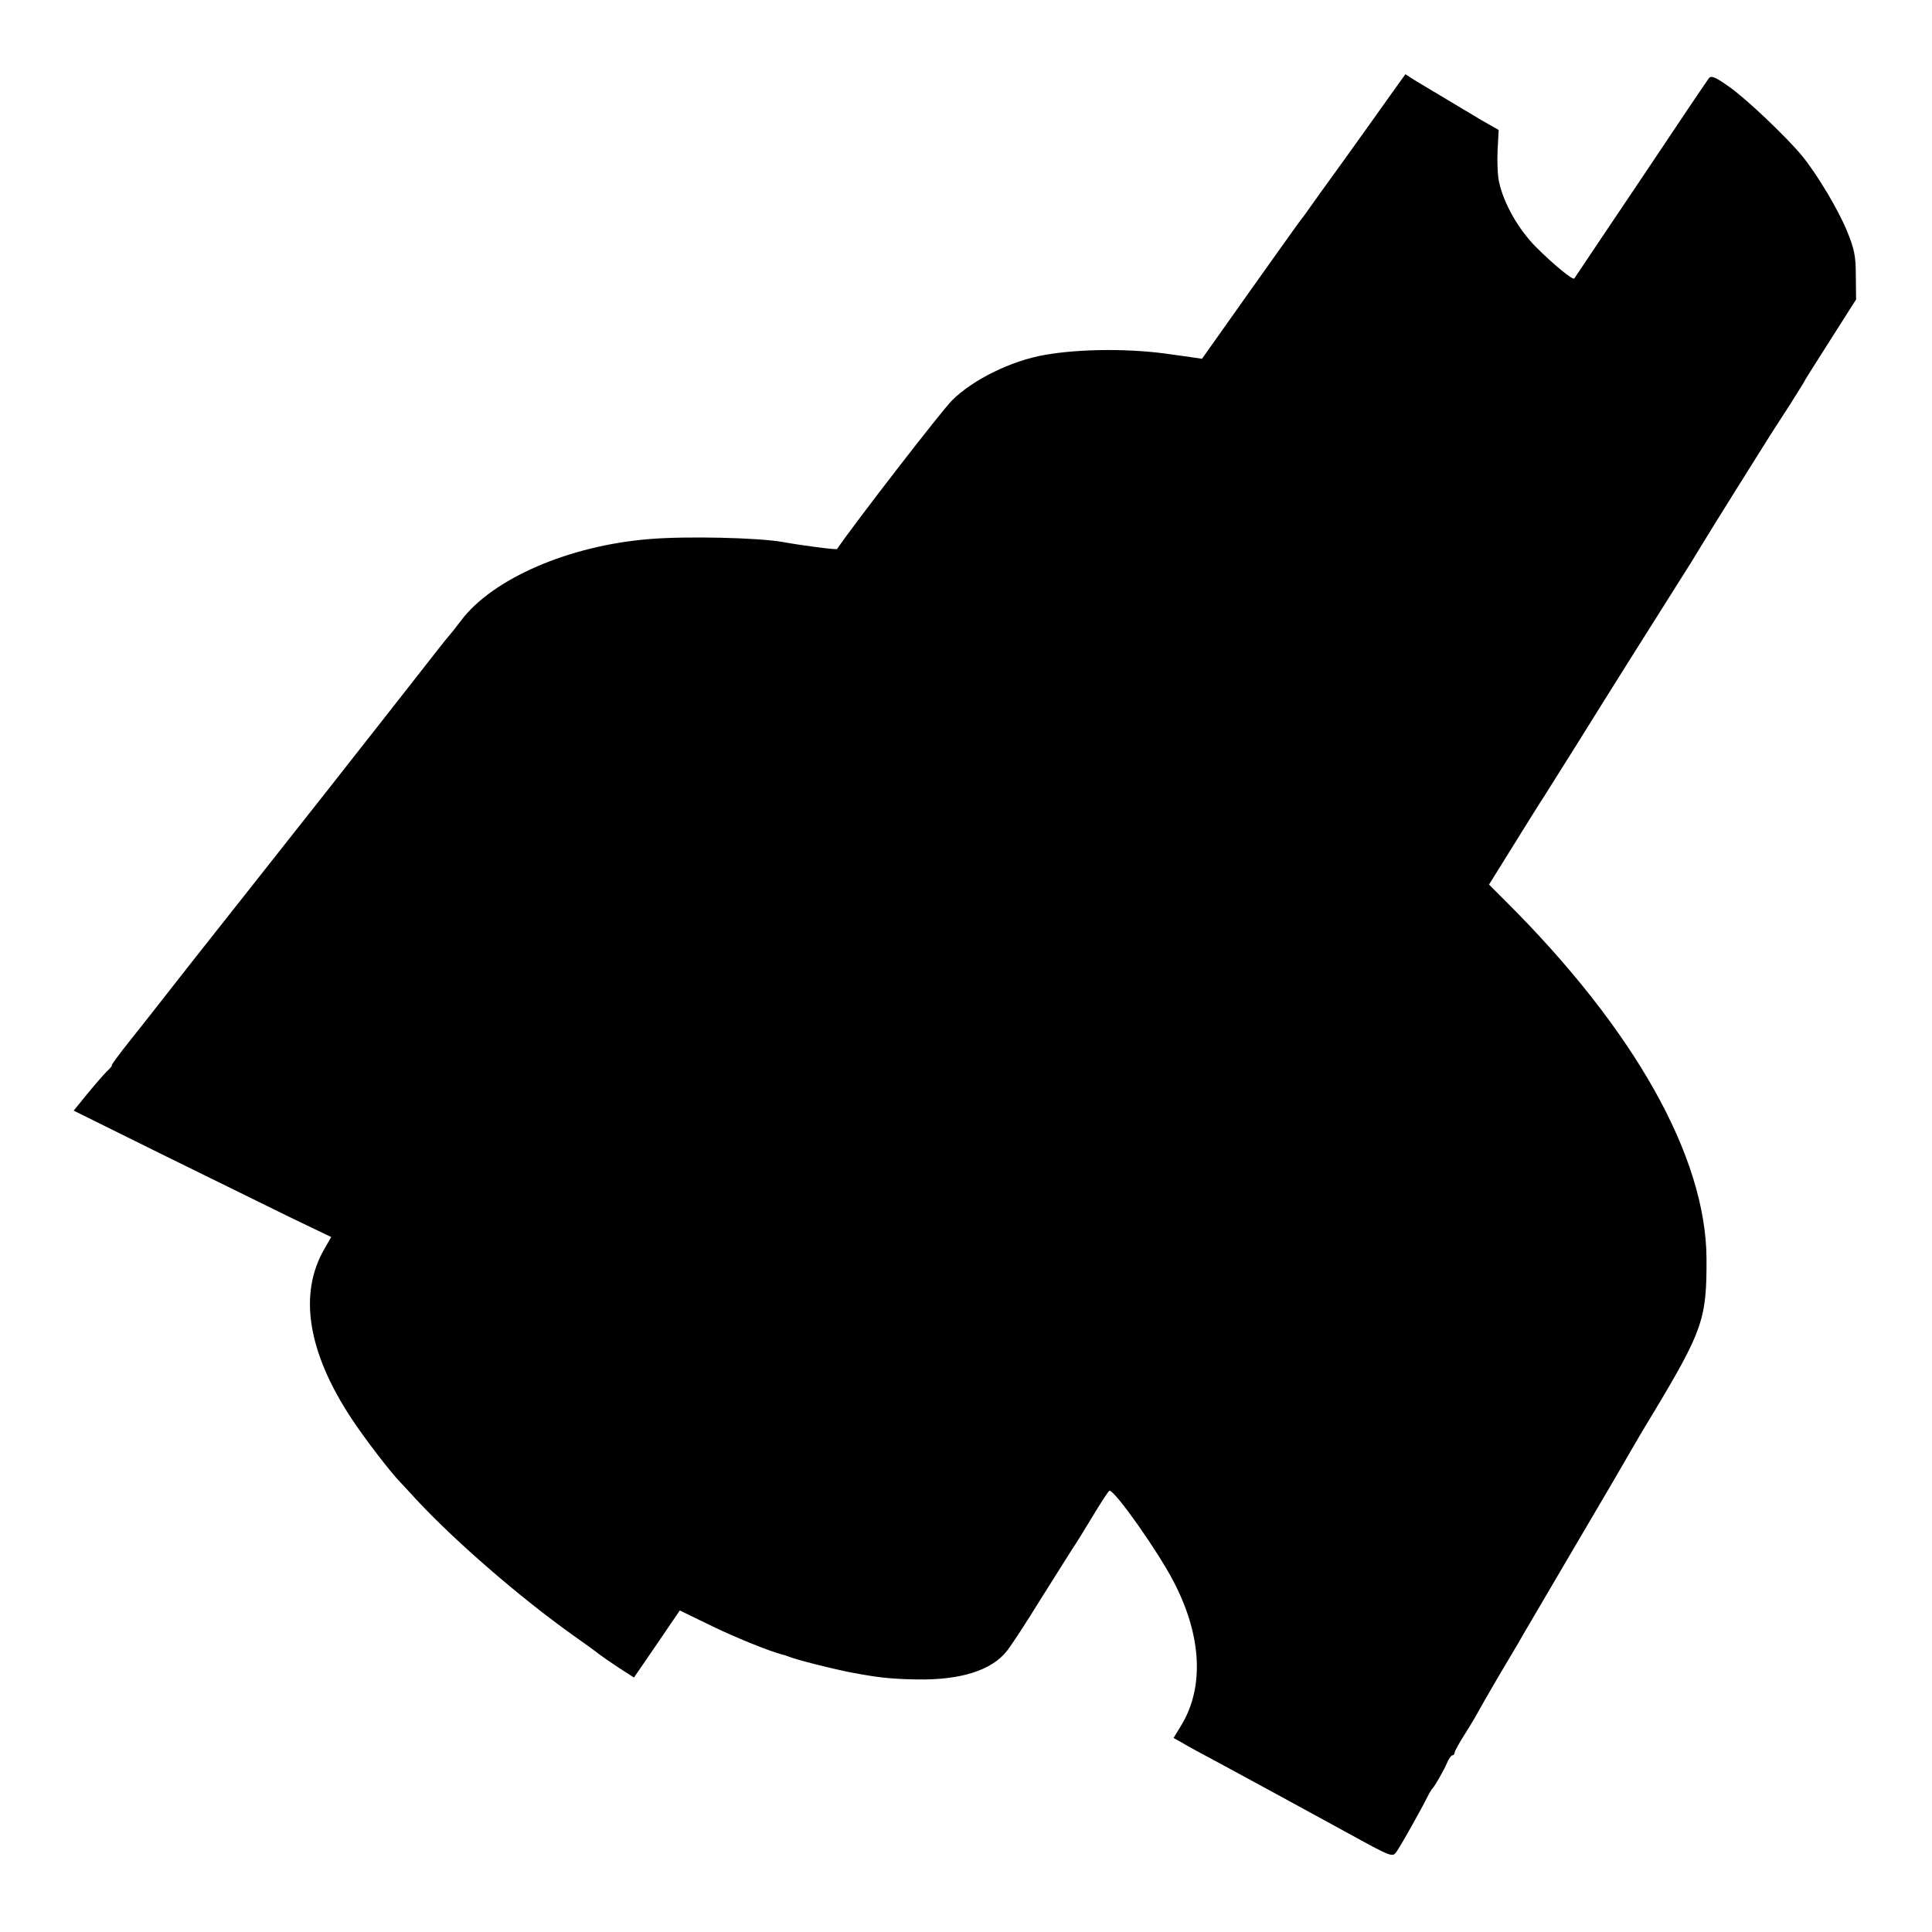
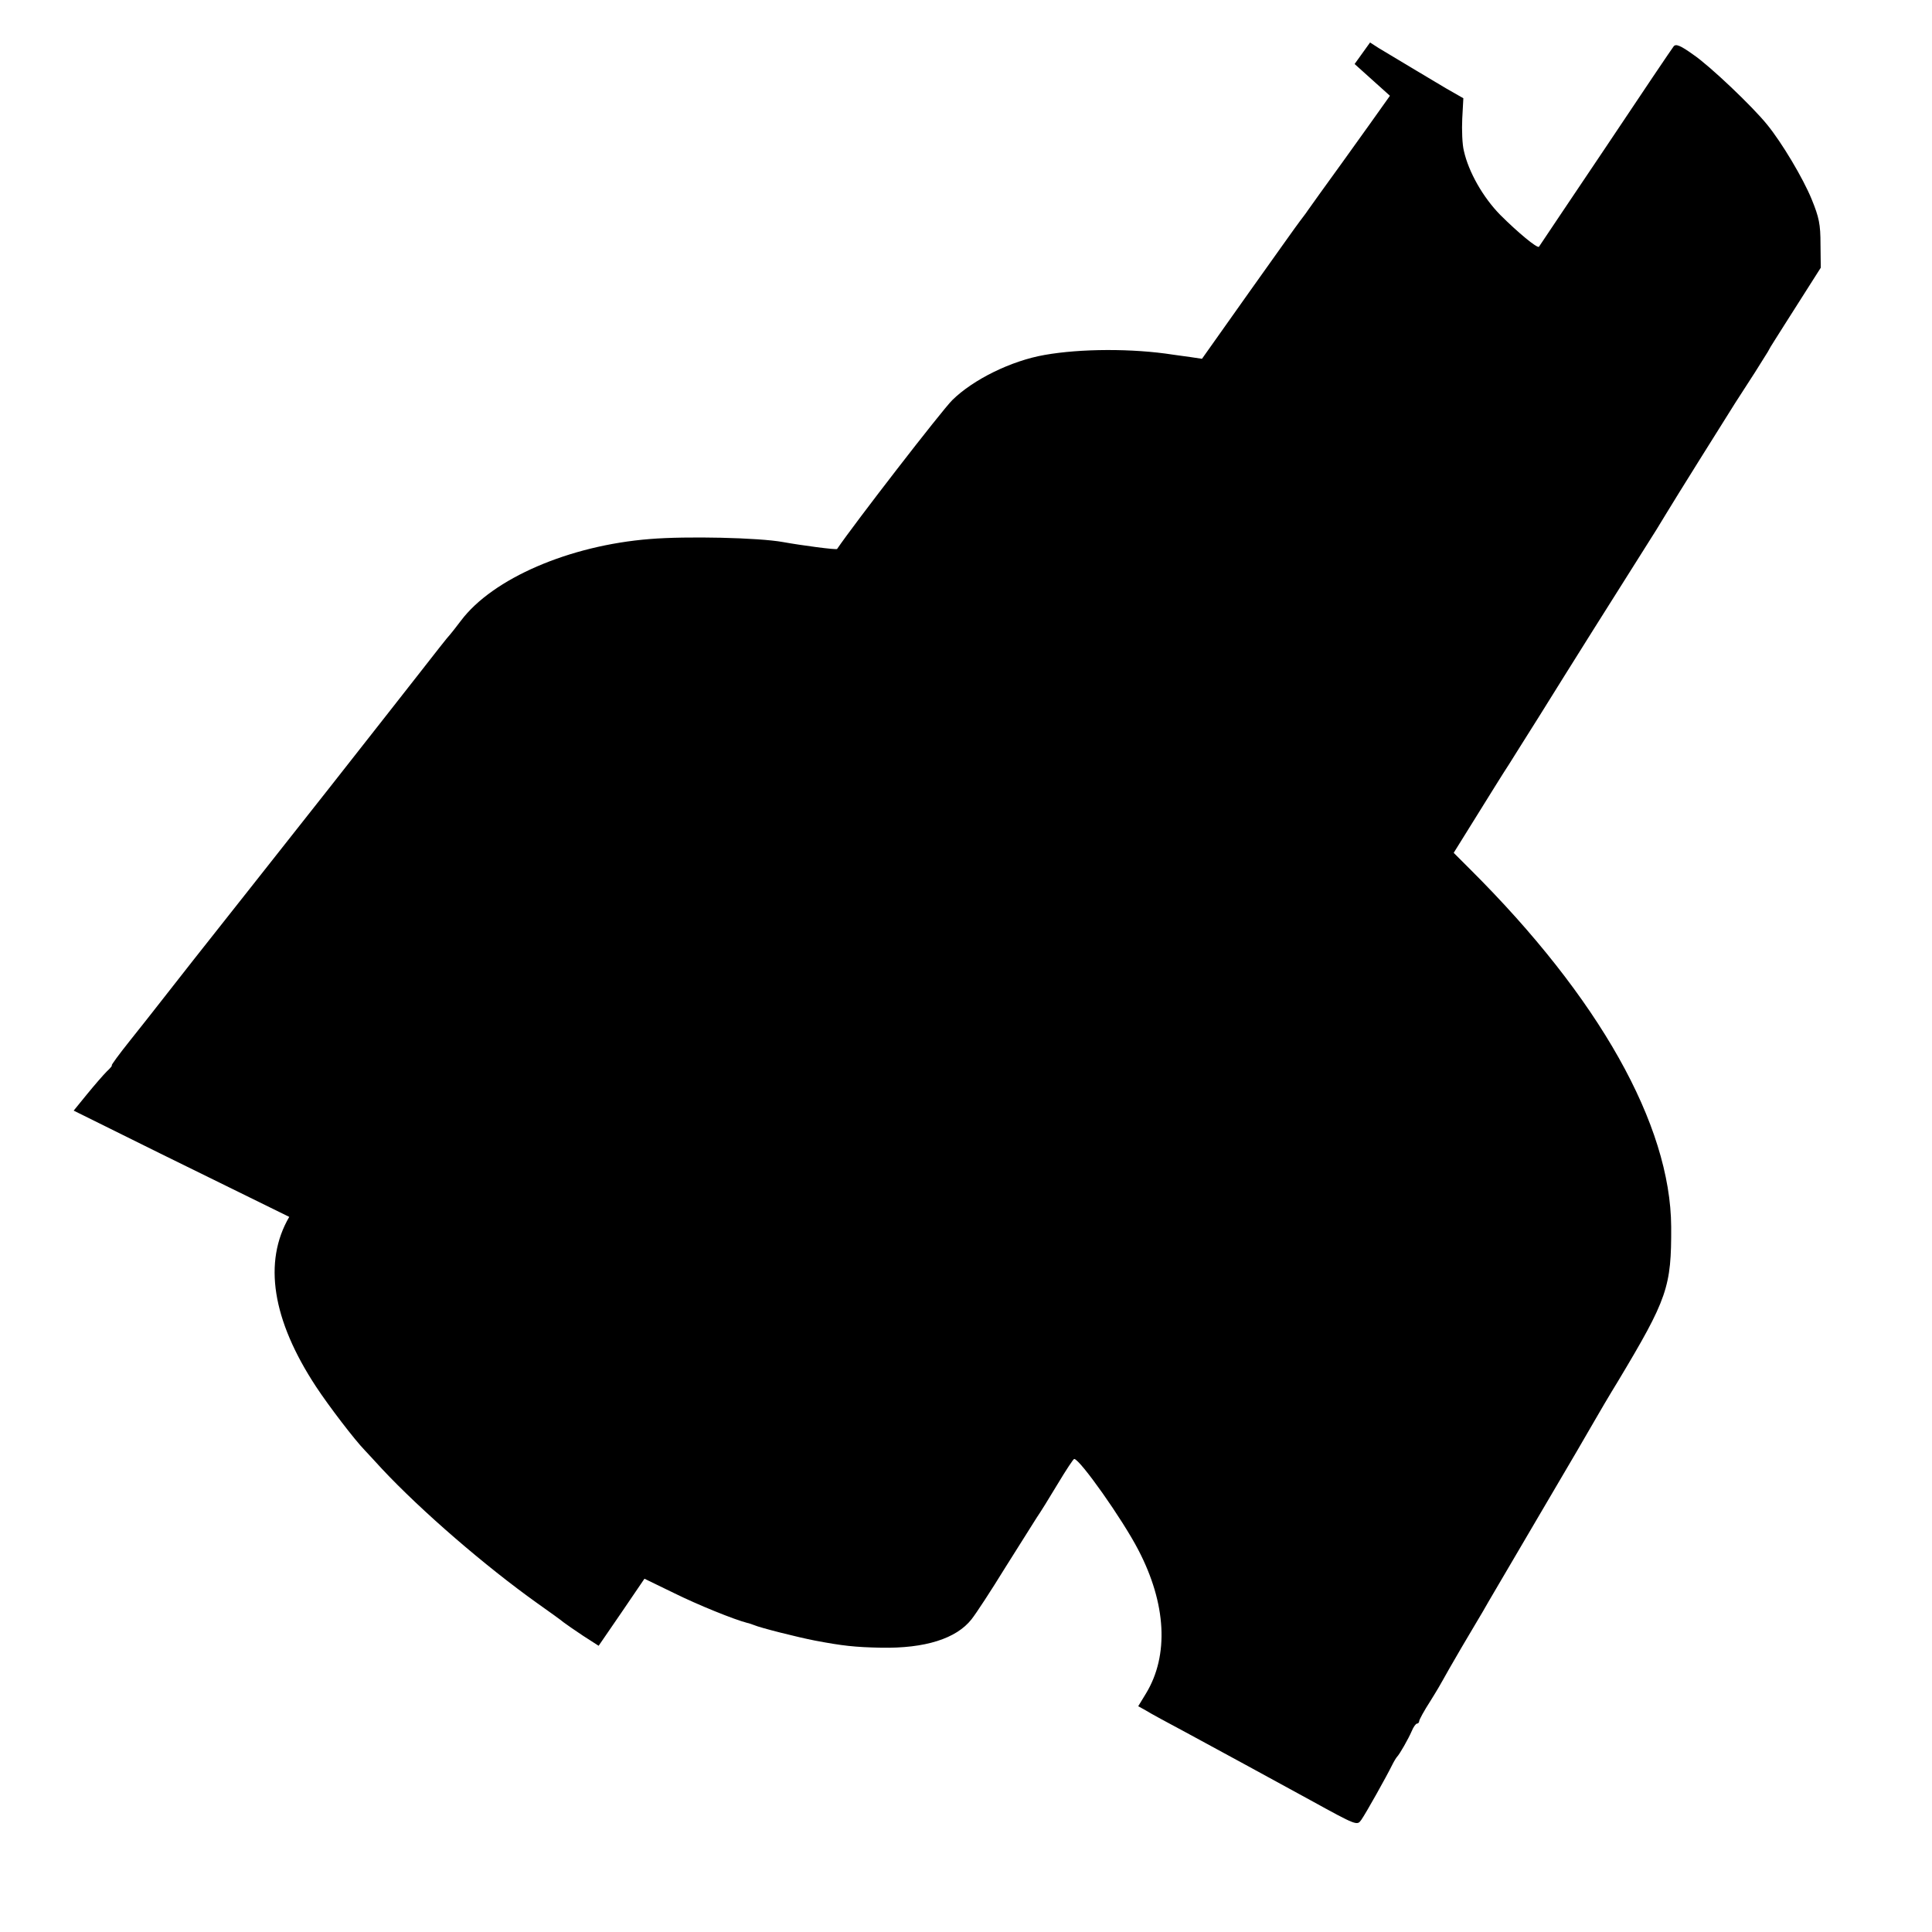
<svg xmlns="http://www.w3.org/2000/svg" version="1.0" width="700pt" height="700pt" viewBox="0 0 700 700" preserveAspectRatio="xMidYMid meet">
  <g transform="translate(0,700) scale(0.1,-0.1)" fill="#000000" stroke="none">
-     <path d="M5036 6653 c-30 -43 -107 -150 -170 -238 -64 -88 -121 -168 -128 -178 -7 -11 -20 -27 -28 -38 -8 -10 -91 -127 -185 -259 l-170 -240 -40 6 c-22 3 -51 7 -65 9 -147 23 -335 22 -465 -1 -121 -21 -259 -89 -335 -164 -39 -39 -356 -449 -417 -539 -2 -4 -130 13 -196 25 -88 16 -349 22 -482 11 -292 -23 -570 -143 -685 -296 -19 -25 -37 -48 -40 -51 -4 -3 -55 -68 -115 -145 -60 -77 -154 -196 -208 -265 -54 -69 -104 -132 -110 -140 -189 -239 -414 -525 -496 -628 -58 -74 -117 -149 -131 -167 -14 -18 -58 -74 -98 -124 -40 -50 -70 -91 -67 -91 3 0 -5 -10 -18 -22 -13 -13 -45 -50 -72 -83 l-48 -59 315 -156 c173 -85 383 -188 466 -229 l152 -73 -24 -42 c-95 -163 -62 -373 97 -615 46 -70 140 -193 177 -231 8 -9 36 -38 61 -66 144 -154 376 -354 564 -488 44 -31 87 -62 95 -69 9 -7 41 -29 71 -49 l56 -36 83 121 83 122 107 -52 c87 -43 218 -96 265 -108 6 -1 17 -5 25 -8 23 -10 158 -44 220 -56 100 -19 144 -24 240 -26 160 -3 273 33 328 103 16 20 71 104 122 187 52 82 103 164 114 181 12 17 46 72 76 122 30 50 57 91 60 91 21 -1 175 -219 232 -329 102 -195 112 -383 28 -521 l-28 -46 27 -15 c14 -9 80 -45 146 -80 163 -88 250 -136 450 -245 169 -93 170 -93 185 -72 17 24 93 160 112 199 7 14 15 27 18 30 9 9 41 65 53 93 6 15 15 27 19 27 4 0 8 4 8 9 0 5 18 38 40 72 22 35 43 71 47 79 4 8 34 60 66 115 33 55 67 114 77 130 9 17 102 174 205 350 104 176 193 329 199 340 10 18 60 103 86 145 180 300 194 342 193 560 -2 370 -262 831 -728 1295 l-60 60 84 135 c46 74 98 158 116 185 17 28 67 106 110 175 115 185 281 449 366 583 41 64 83 132 94 151 28 47 212 341 250 401 18 28 50 77 71 110 21 33 42 67 47 75 4 8 15 27 25 42 9 15 51 80 92 145 l75 118 -1 85 c0 72 -5 97 -32 163 -31 76 -108 205 -161 270 -54 67 -209 214 -268 254 -46 33 -63 40 -71 30 -5 -6 -117 -172 -247 -367 -131 -195 -240 -357 -241 -359 -6 -7 -78 53 -140 115 -63 64 -115 156 -132 232 -6 23 -8 76 -6 117 l4 74 -63 36 c-55 33 -153 91 -244 146 l-31 20 -56 -78z" />
+     <path d="M5036 6653 c-30 -43 -107 -150 -170 -238 -64 -88 -121 -168 -128 -178 -7 -11 -20 -27 -28 -38 -8 -10 -91 -127 -185 -259 l-170 -240 -40 6 c-22 3 -51 7 -65 9 -147 23 -335 22 -465 -1 -121 -21 -259 -89 -335 -164 -39 -39 -356 -449 -417 -539 -2 -4 -130 13 -196 25 -88 16 -349 22 -482 11 -292 -23 -570 -143 -685 -296 -19 -25 -37 -48 -40 -51 -4 -3 -55 -68 -115 -145 -60 -77 -154 -196 -208 -265 -54 -69 -104 -132 -110 -140 -189 -239 -414 -525 -496 -628 -58 -74 -117 -149 -131 -167 -14 -18 -58 -74 -98 -124 -40 -50 -70 -91 -67 -91 3 0 -5 -10 -18 -22 -13 -13 -45 -50 -72 -83 l-48 -59 315 -156 c173 -85 383 -188 466 -229 c-95 -163 -62 -373 97 -615 46 -70 140 -193 177 -231 8 -9 36 -38 61 -66 144 -154 376 -354 564 -488 44 -31 87 -62 95 -69 9 -7 41 -29 71 -49 l56 -36 83 121 83 122 107 -52 c87 -43 218 -96 265 -108 6 -1 17 -5 25 -8 23 -10 158 -44 220 -56 100 -19 144 -24 240 -26 160 -3 273 33 328 103 16 20 71 104 122 187 52 82 103 164 114 181 12 17 46 72 76 122 30 50 57 91 60 91 21 -1 175 -219 232 -329 102 -195 112 -383 28 -521 l-28 -46 27 -15 c14 -9 80 -45 146 -80 163 -88 250 -136 450 -245 169 -93 170 -93 185 -72 17 24 93 160 112 199 7 14 15 27 18 30 9 9 41 65 53 93 6 15 15 27 19 27 4 0 8 4 8 9 0 5 18 38 40 72 22 35 43 71 47 79 4 8 34 60 66 115 33 55 67 114 77 130 9 17 102 174 205 350 104 176 193 329 199 340 10 18 60 103 86 145 180 300 194 342 193 560 -2 370 -262 831 -728 1295 l-60 60 84 135 c46 74 98 158 116 185 17 28 67 106 110 175 115 185 281 449 366 583 41 64 83 132 94 151 28 47 212 341 250 401 18 28 50 77 71 110 21 33 42 67 47 75 4 8 15 27 25 42 9 15 51 80 92 145 l75 118 -1 85 c0 72 -5 97 -32 163 -31 76 -108 205 -161 270 -54 67 -209 214 -268 254 -46 33 -63 40 -71 30 -5 -6 -117 -172 -247 -367 -131 -195 -240 -357 -241 -359 -6 -7 -78 53 -140 115 -63 64 -115 156 -132 232 -6 23 -8 76 -6 117 l4 74 -63 36 c-55 33 -153 91 -244 146 l-31 20 -56 -78z" />
  </g>
</svg>